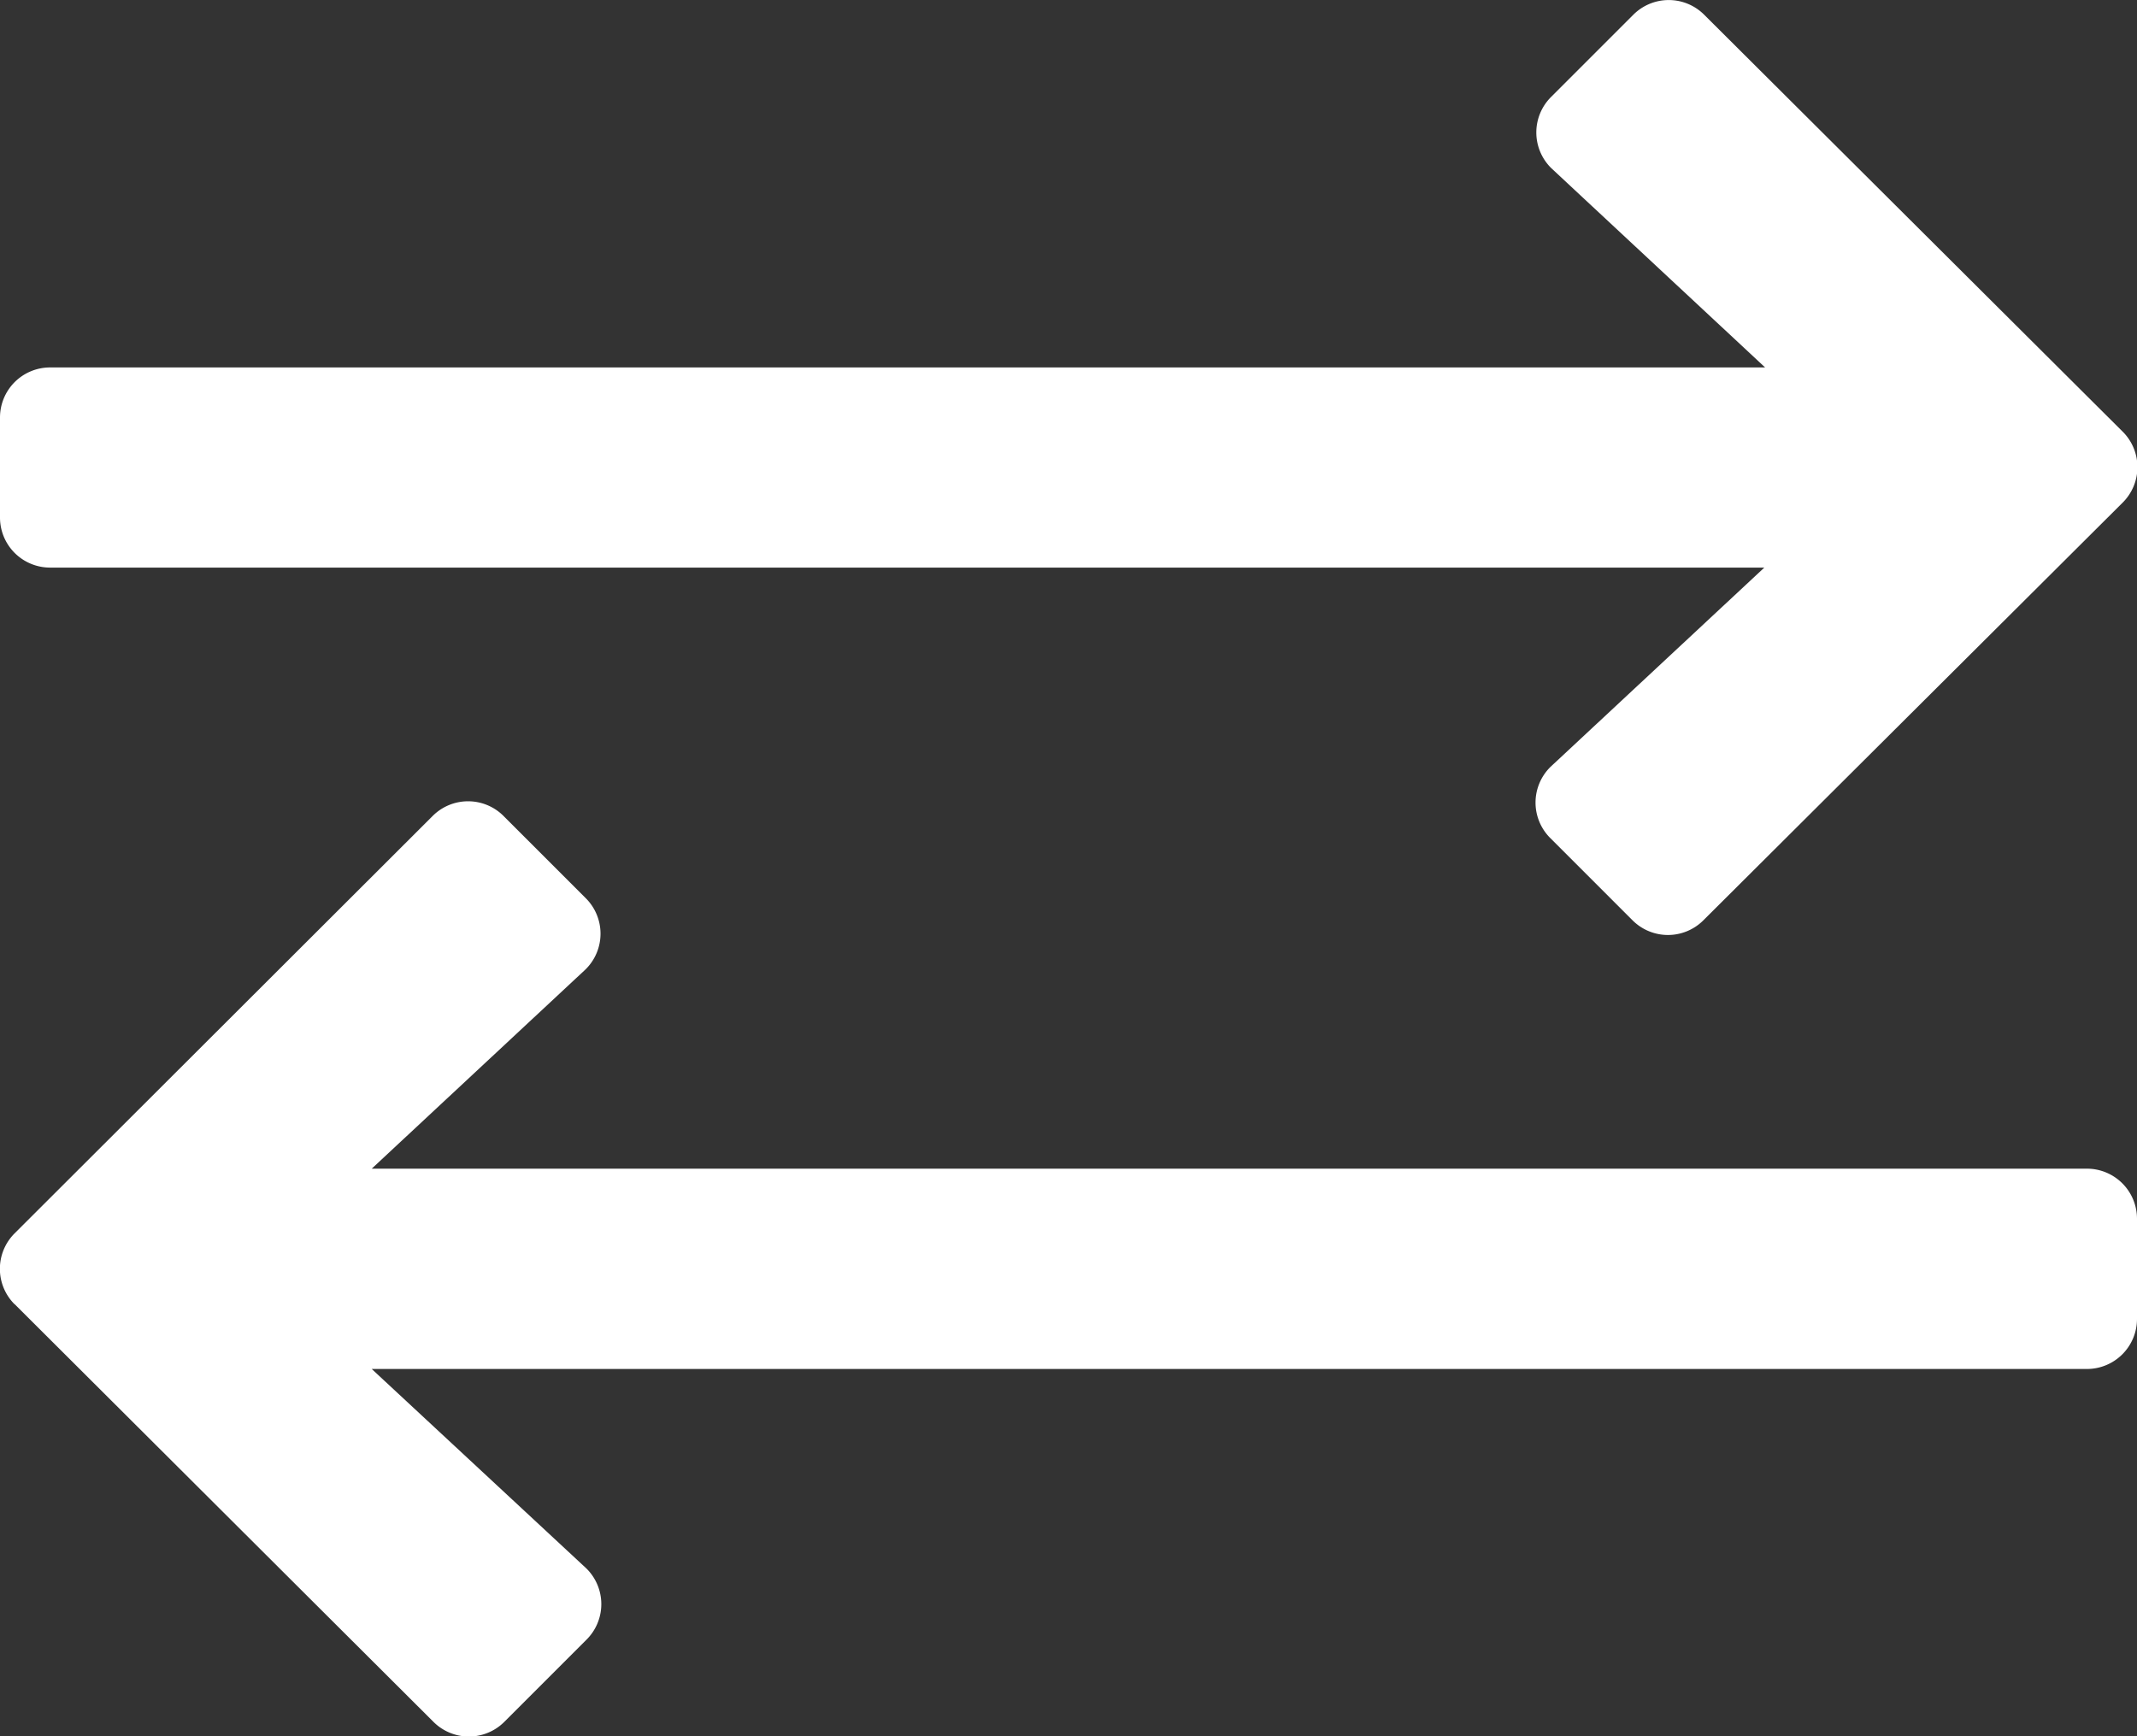
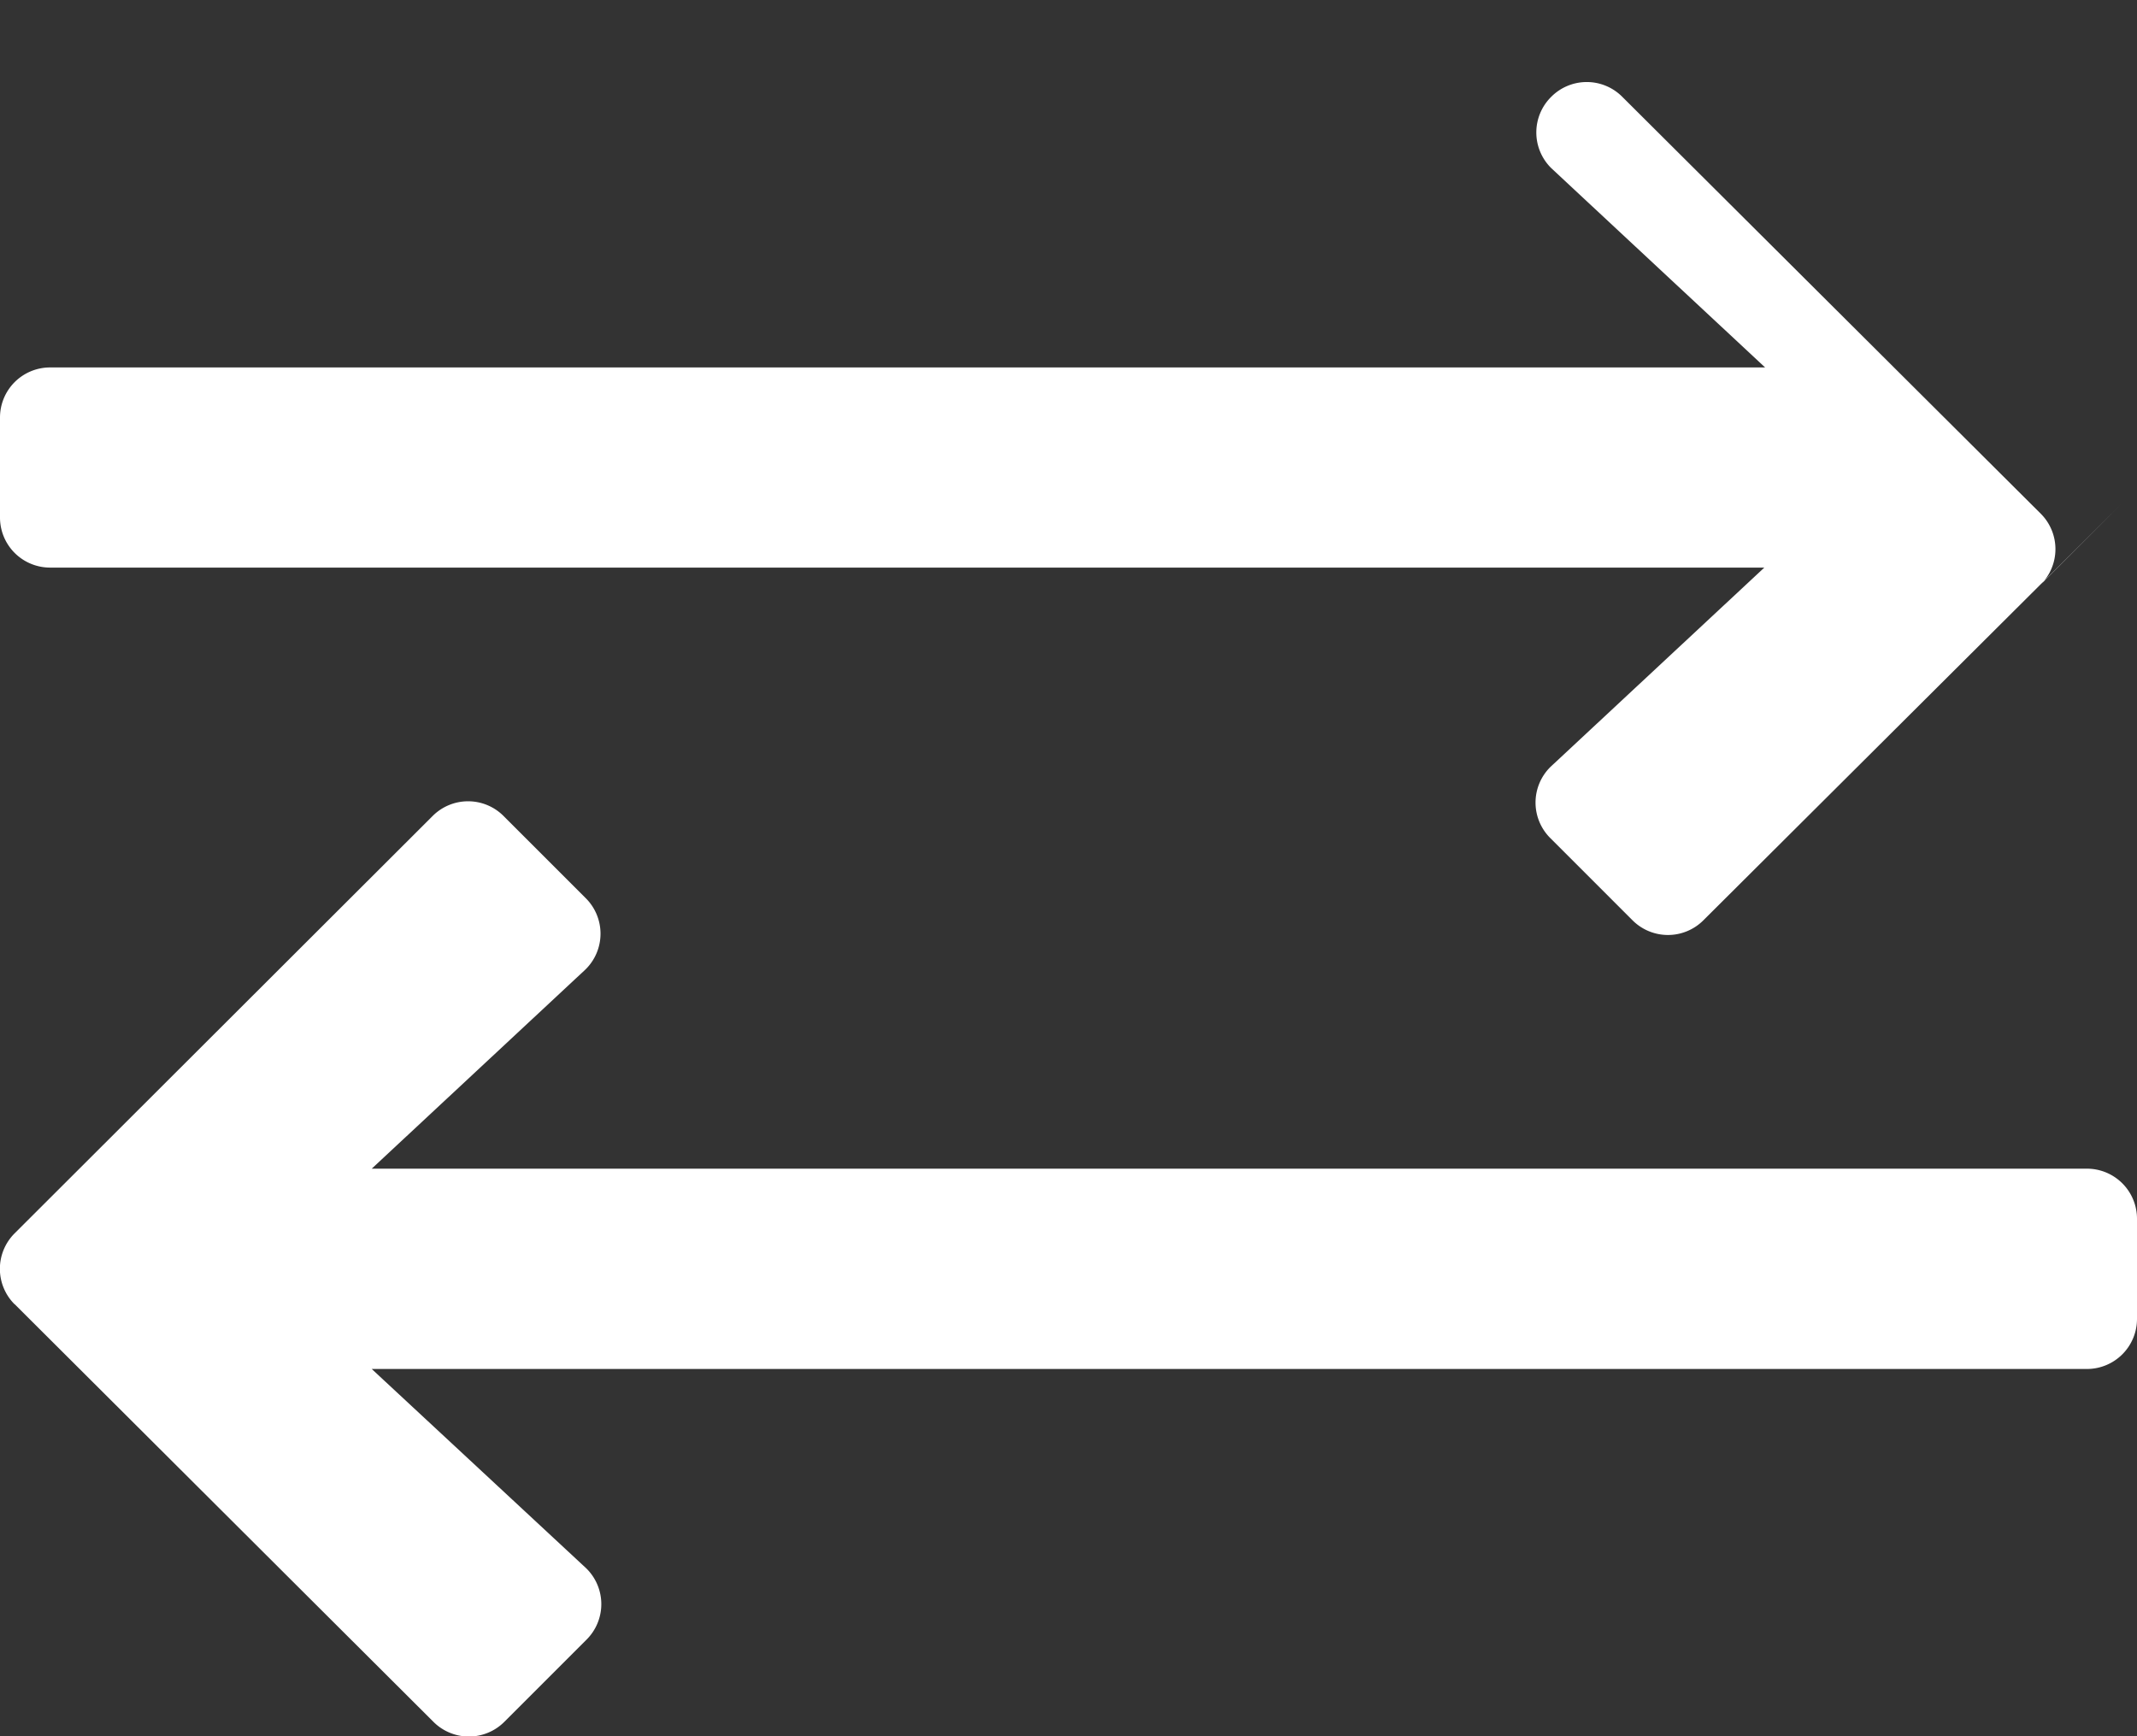
<svg xmlns="http://www.w3.org/2000/svg" viewBox="0 0 13.527 10.991">
  <rect x="0" y="0" width="13.527" height="10.991" fill="#333333" stroke="none" />
-   <path fill="#fff" d="m13.434 3.184-2.652 2.642a.317.317 0 0 1-.448 0l-.519-.519a.317.317 0 0 1 0-.453l1.353-1.261H.317A.317.317 0 0 1 0 3.277v-.634a.317.317 0 0 1 .317-.317h10.856L9.82 1.065a.317.317 0 0 1 0-.453l.519-.519a.317.317 0 0 1 .448 0l2.652 2.642a.317.317 0 0 1-.005.449ZM.093 8.256 2.744 10.9a.317.317 0 0 0 .448 0l.519-.519a.317.317 0 0 0 0-.453L2.353 8.666H13.21a.317.317 0 0 0 .317-.317v-.634a.317.317 0 0 0-.317-.317H2.353l1.353-1.261a.317.317 0 0 0 0-.453l-.519-.519a.317.317 0 0 0-.448 0L.092 7.808a.317.317 0 0 0 0 .448Z" />
+   <path fill="#fff" d="m13.434 3.184-2.652 2.642a.317.317 0 0 1-.448 0l-.519-.519a.317.317 0 0 1 0-.453l1.353-1.261H.317A.317.317 0 0 1 0 3.277v-.634a.317.317 0 0 1 .317-.317h10.856L9.82 1.065a.317.317 0 0 1 0-.453a.317.317 0 0 1 .448 0l2.652 2.642a.317.317 0 0 1-.005.449ZM.093 8.256 2.744 10.9a.317.317 0 0 0 .448 0l.519-.519a.317.317 0 0 0 0-.453L2.353 8.666H13.21a.317.317 0 0 0 .317-.317v-.634a.317.317 0 0 0-.317-.317H2.353l1.353-1.261a.317.317 0 0 0 0-.453l-.519-.519a.317.317 0 0 0-.448 0L.092 7.808a.317.317 0 0 0 0 .448Z" />
</svg>